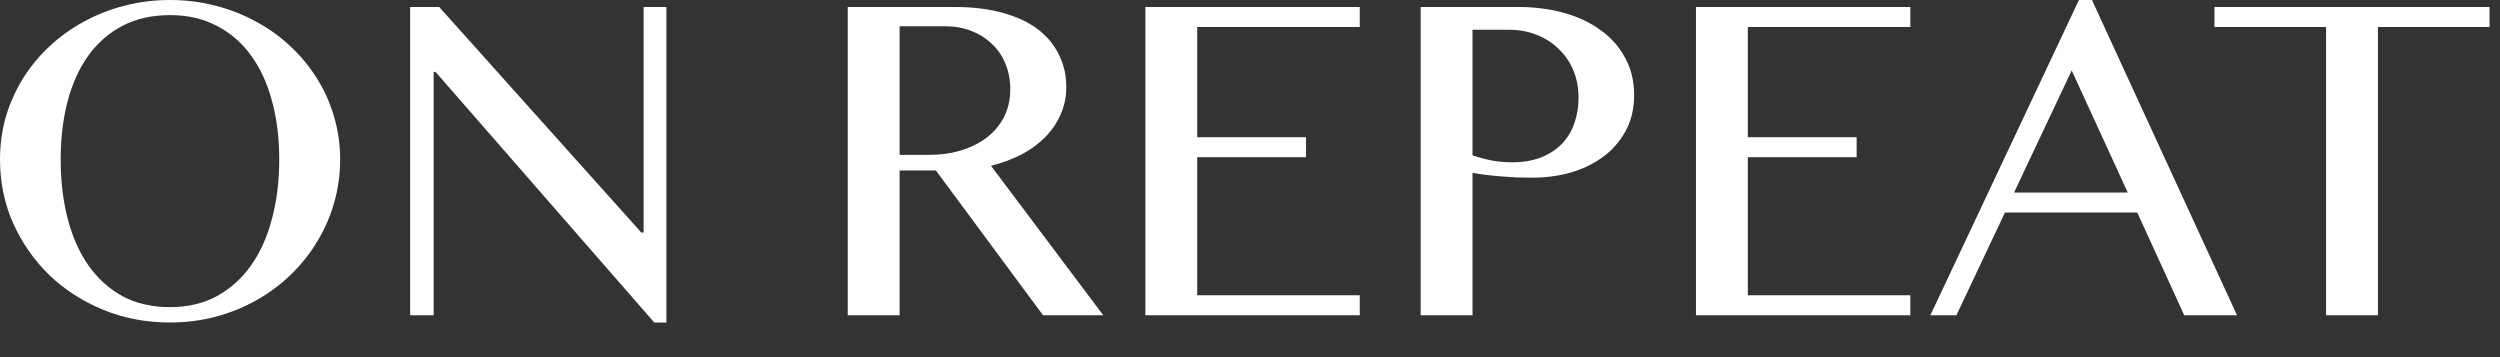
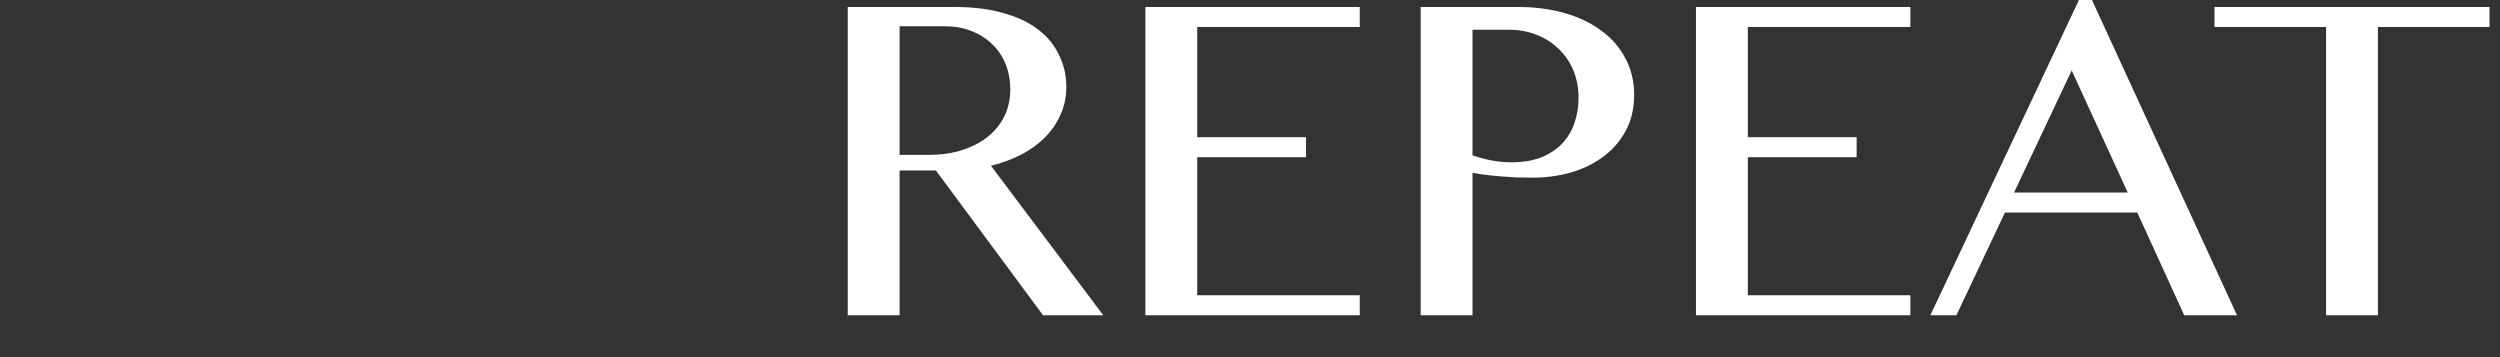
<svg xmlns="http://www.w3.org/2000/svg" width="63" height="9" viewBox="0 0 63 9" fill="none">
  <rect x="0" y="0" width="63" height="9" fill="#333333" stroke="none" />
-   <path d="M4.283 8.127C3.682 8.127 3.119 8.02 2.596 7.805C2.076 7.59 1.623 7.297 1.236 6.926C0.854 6.551 0.551 6.115 0.328 5.619C0.109 5.119 0 4.586 0 4.02C0 3.648 0.049 3.291 0.146 2.947C0.248 2.604 0.391 2.283 0.574 1.986C0.758 1.689 0.979 1.42 1.236 1.178C1.498 0.932 1.787 0.723 2.104 0.551C2.42 0.375 2.762 0.24 3.129 0.146C3.496 0.049 3.881 0 4.283 0C4.686 0 5.07 0.049 5.438 0.146C5.805 0.24 6.146 0.375 6.463 0.551C6.783 0.723 7.072 0.932 7.33 1.178C7.588 1.42 7.809 1.689 7.992 1.986C8.18 2.283 8.322 2.604 8.42 2.947C8.521 3.291 8.572 3.648 8.572 4.02C8.572 4.395 8.521 4.758 8.42 5.109C8.322 5.457 8.18 5.783 7.992 6.088C7.809 6.393 7.588 6.67 7.33 6.92C7.072 7.17 6.783 7.385 6.463 7.564C6.146 7.744 5.805 7.883 5.438 7.98C5.07 8.078 4.686 8.127 4.283 8.127ZM4.283 7.74C4.729 7.74 5.121 7.648 5.461 7.465C5.805 7.277 6.094 7.018 6.328 6.686C6.562 6.354 6.738 5.961 6.855 5.508C6.977 5.055 7.037 4.559 7.037 4.02C7.037 3.484 6.977 2.994 6.855 2.549C6.738 2.104 6.562 1.721 6.328 1.4C6.094 1.076 5.805 0.826 5.461 0.65C5.121 0.471 4.729 0.381 4.283 0.381C3.83 0.381 3.432 0.471 3.088 0.65C2.748 0.826 2.461 1.076 2.227 1.4C1.996 1.721 1.822 2.104 1.705 2.549C1.588 2.994 1.529 3.484 1.529 4.02C1.529 4.559 1.588 5.055 1.705 5.508C1.822 5.961 1.996 6.354 2.227 6.686C2.461 7.018 2.748 7.277 3.088 7.465C3.432 7.648 3.83 7.74 4.283 7.74ZM10.336 0.176H11.068L16.16 5.859H16.219V0.176H16.793V8.127H16.488L10.975 1.811H10.928V7.945H10.336V0.176Z" fill="white" />
  <path d="M21.363 0.176H24.059C24.523 0.176 24.932 0.227 25.283 0.328C25.635 0.426 25.928 0.564 26.162 0.744C26.396 0.924 26.572 1.139 26.689 1.389C26.811 1.635 26.871 1.904 26.871 2.197C26.871 2.439 26.824 2.666 26.73 2.877C26.641 3.088 26.512 3.279 26.344 3.451C26.18 3.619 25.98 3.766 25.746 3.891C25.512 4.012 25.254 4.107 24.973 4.178L27.803 7.945H26.285L23.584 4.295H22.67V7.945H21.363V0.176ZM22.67 3.902H23.426C23.719 3.902 23.988 3.863 24.234 3.785C24.484 3.707 24.699 3.598 24.879 3.457C25.062 3.312 25.205 3.139 25.307 2.936C25.408 2.732 25.459 2.504 25.459 2.25C25.459 2.016 25.418 1.801 25.336 1.605C25.258 1.41 25.145 1.244 24.996 1.107C24.852 0.967 24.678 0.857 24.475 0.779C24.275 0.701 24.057 0.662 23.818 0.662H22.67V3.902ZM34.266 0.176V0.68H30.17V3.457H32.912V3.961H30.17V7.441H34.266V7.945H28.863V0.176H34.266ZM35.801 0.176H38.262C38.668 0.176 39.049 0.225 39.404 0.322C39.76 0.42 40.068 0.564 40.33 0.756C40.596 0.943 40.803 1.176 40.951 1.453C41.103 1.727 41.18 2.041 41.18 2.396C41.18 2.748 41.105 3.055 40.957 3.316C40.812 3.578 40.619 3.795 40.377 3.967C40.139 4.139 39.867 4.268 39.562 4.354C39.258 4.436 38.947 4.477 38.631 4.477C38.494 4.477 38.352 4.475 38.203 4.471C38.055 4.463 37.912 4.453 37.775 4.441C37.639 4.43 37.512 4.416 37.395 4.4C37.277 4.385 37.182 4.369 37.107 4.354V7.945H35.801V0.176ZM37.107 3.914C37.256 3.965 37.414 4.008 37.582 4.043C37.75 4.074 37.922 4.09 38.098 4.09C38.379 4.09 38.625 4.049 38.836 3.967C39.047 3.881 39.223 3.766 39.363 3.621C39.504 3.473 39.607 3.301 39.674 3.105C39.744 2.906 39.779 2.695 39.779 2.473C39.779 2.211 39.734 1.975 39.645 1.764C39.555 1.553 39.43 1.373 39.27 1.225C39.113 1.072 38.928 0.955 38.713 0.873C38.502 0.791 38.275 0.75 38.033 0.75H37.107V3.914ZM48.141 0.176V0.68H44.045V3.457H46.787V3.961H44.045V7.441H48.141V7.945H42.738V0.176H48.141ZM52.717 0L56.373 7.945H55.043L53.859 5.355H50.525L49.301 7.945H48.645L52.389 0H52.717ZM50.754 4.852H53.619L52.207 1.775L50.754 4.852ZM62.736 0.176V0.68H59.924V7.945H58.617V0.68H55.805V0.176H62.736Z" fill="white" />
</svg>